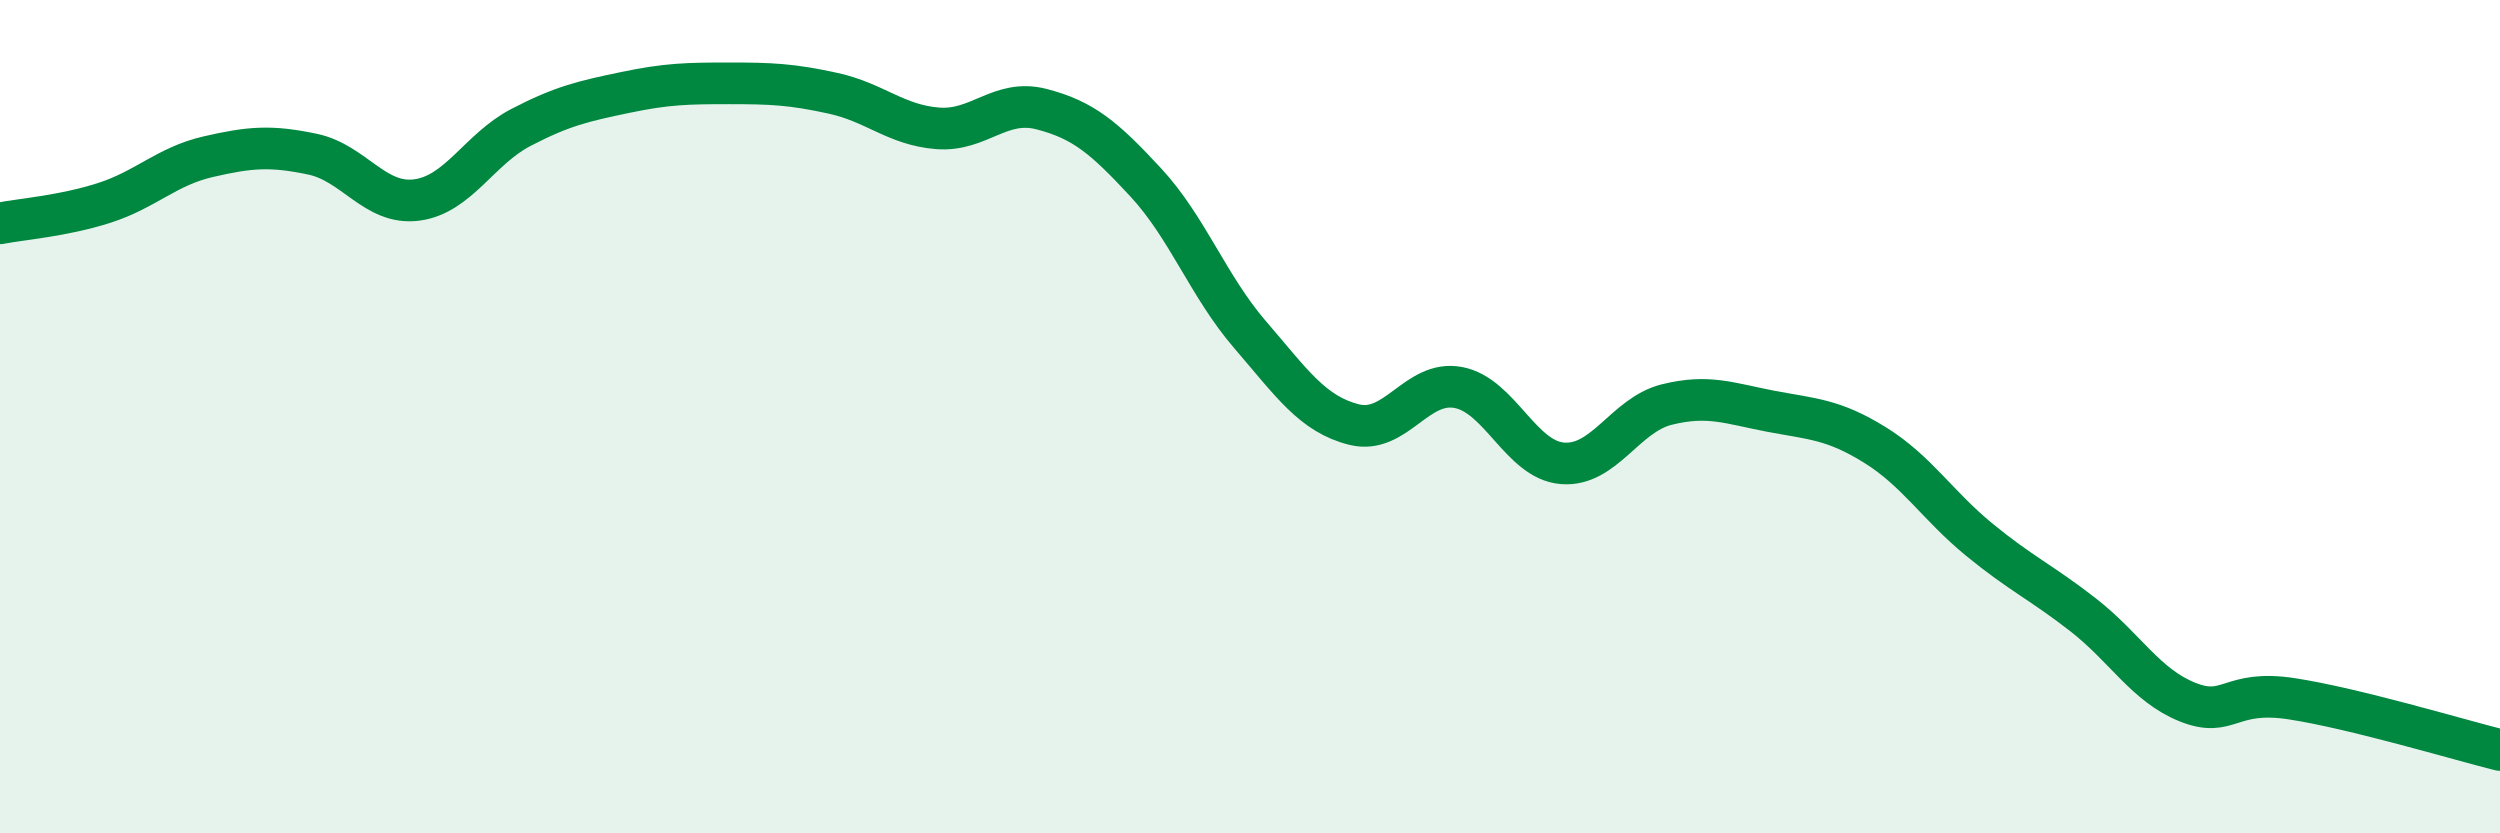
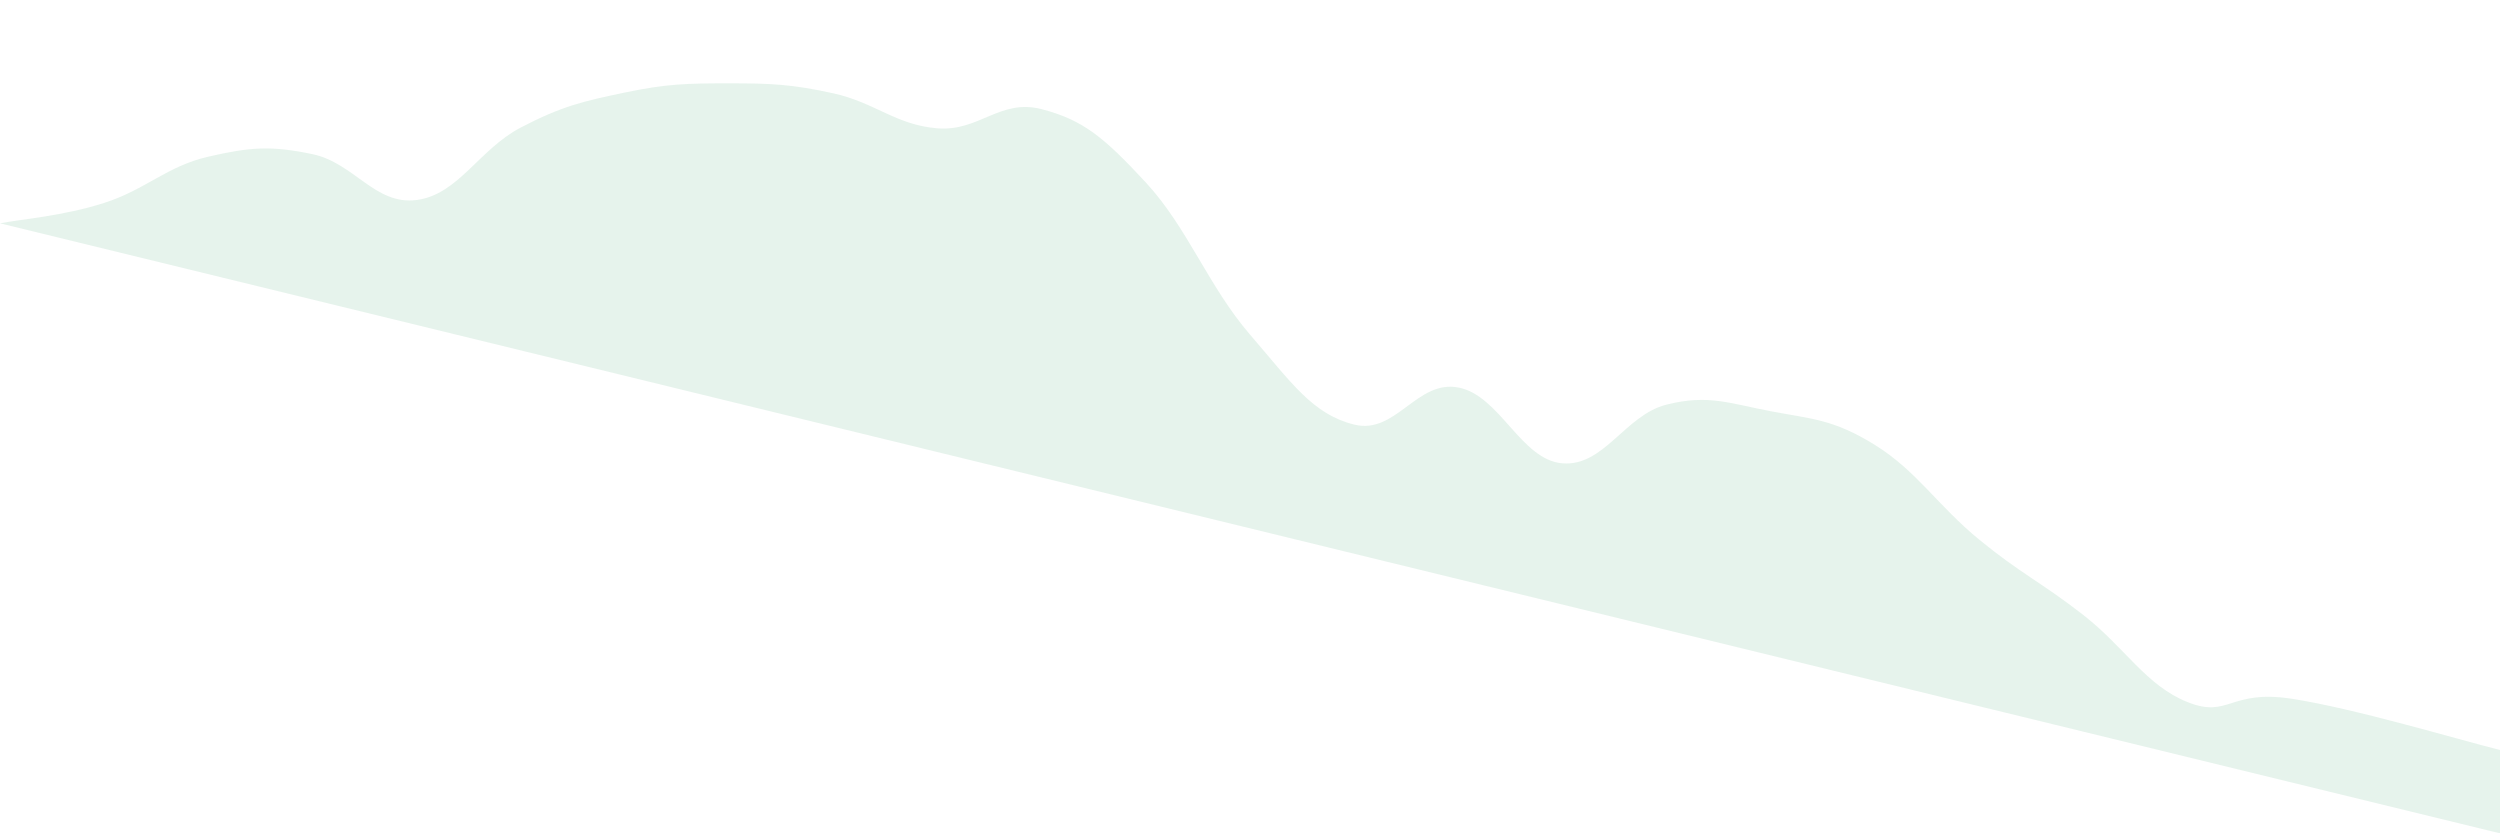
<svg xmlns="http://www.w3.org/2000/svg" width="60" height="20" viewBox="0 0 60 20">
-   <path d="M 0,5.36 C 0.5,5.26 1.5,5.19 2.5,4.87 C 3.5,4.55 4,3.99 5,3.76 C 6,3.53 6.5,3.49 7.5,3.7 C 8.5,3.91 9,4.93 10,4.8 C 11,4.67 11.5,3.58 12.5,3.06 C 13.5,2.54 14,2.43 15,2.22 C 16,2.01 16.5,2 17.5,2 C 18.5,2 19,2.02 20,2.24 C 21,2.46 21.5,3 22.5,3.08 C 23.5,3.16 24,2.36 25,2.62 C 26,2.88 26.5,3.3 27.5,4.38 C 28.5,5.46 29,6.87 30,8.03 C 31,9.19 31.5,9.94 32.5,10.19 C 33.5,10.44 34,9.11 35,9.3 C 36,9.49 36.5,11.04 37.5,11.12 C 38.5,11.2 39,9.96 40,9.71 C 41,9.46 41.5,9.68 42.5,9.87 C 43.5,10.06 44,10.06 45,10.68 C 46,11.3 46.5,12.13 47.5,12.95 C 48.5,13.77 49,13.98 50,14.76 C 51,15.54 51.5,16.45 52.5,16.85 C 53.5,17.25 53.5,16.54 55,16.77 C 56.5,17 59,17.75 60,18L60 20L0 20Z" fill="#008740" opacity="0.1" stroke-linecap="round" stroke-linejoin="round" />
-   <path d="M 0,5.36 C 0.5,5.26 1.5,5.19 2.5,4.87 C 3.5,4.55 4,3.99 5,3.76 C 6,3.53 6.5,3.49 7.5,3.7 C 8.5,3.91 9,4.93 10,4.8 C 11,4.67 11.5,3.58 12.5,3.06 C 13.5,2.54 14,2.43 15,2.22 C 16,2.01 16.5,2 17.5,2 C 18.5,2 19,2.02 20,2.24 C 21,2.46 21.5,3 22.5,3.08 C 23.5,3.16 24,2.36 25,2.62 C 26,2.88 26.5,3.3 27.5,4.38 C 28.5,5.46 29,6.87 30,8.03 C 31,9.19 31.5,9.94 32.5,10.19 C 33.5,10.44 34,9.11 35,9.3 C 36,9.49 36.5,11.04 37.5,11.12 C 38.5,11.2 39,9.96 40,9.71 C 41,9.46 41.5,9.68 42.5,9.87 C 43.5,10.06 44,10.06 45,10.68 C 46,11.3 46.5,12.13 47.5,12.95 C 48.5,13.77 49,13.98 50,14.76 C 51,15.54 51.5,16.45 52.5,16.85 C 53.5,17.25 53.5,16.54 55,16.77 C 56.5,17 59,17.75 60,18" stroke="#008740" stroke-width="1" fill="none" stroke-linecap="round" stroke-linejoin="round" />
+   <path d="M 0,5.36 C 0.5,5.26 1.5,5.19 2.5,4.87 C 3.5,4.55 4,3.99 5,3.76 C 6,3.53 6.5,3.49 7.5,3.7 C 8.5,3.91 9,4.93 10,4.8 C 11,4.67 11.5,3.58 12.5,3.06 C 13.5,2.54 14,2.43 15,2.22 C 16,2.01 16.5,2 17.5,2 C 18.5,2 19,2.02 20,2.24 C 21,2.46 21.5,3 22.5,3.08 C 23.5,3.16 24,2.36 25,2.62 C 26,2.88 26.5,3.3 27.5,4.38 C 28.5,5.46 29,6.87 30,8.03 C 31,9.19 31.5,9.94 32.5,10.19 C 33.5,10.44 34,9.11 35,9.3 C 36,9.49 36.5,11.04 37.5,11.12 C 38.5,11.2 39,9.96 40,9.71 C 41,9.46 41.5,9.68 42.5,9.87 C 43.5,10.06 44,10.06 45,10.68 C 46,11.3 46.5,12.13 47.5,12.95 C 48.5,13.77 49,13.98 50,14.76 C 51,15.54 51.5,16.45 52.5,16.85 C 53.5,17.25 53.5,16.54 55,16.77 C 56.5,17 59,17.75 60,18L60 20Z" fill="#008740" opacity="0.1" stroke-linecap="round" stroke-linejoin="round" />
</svg>